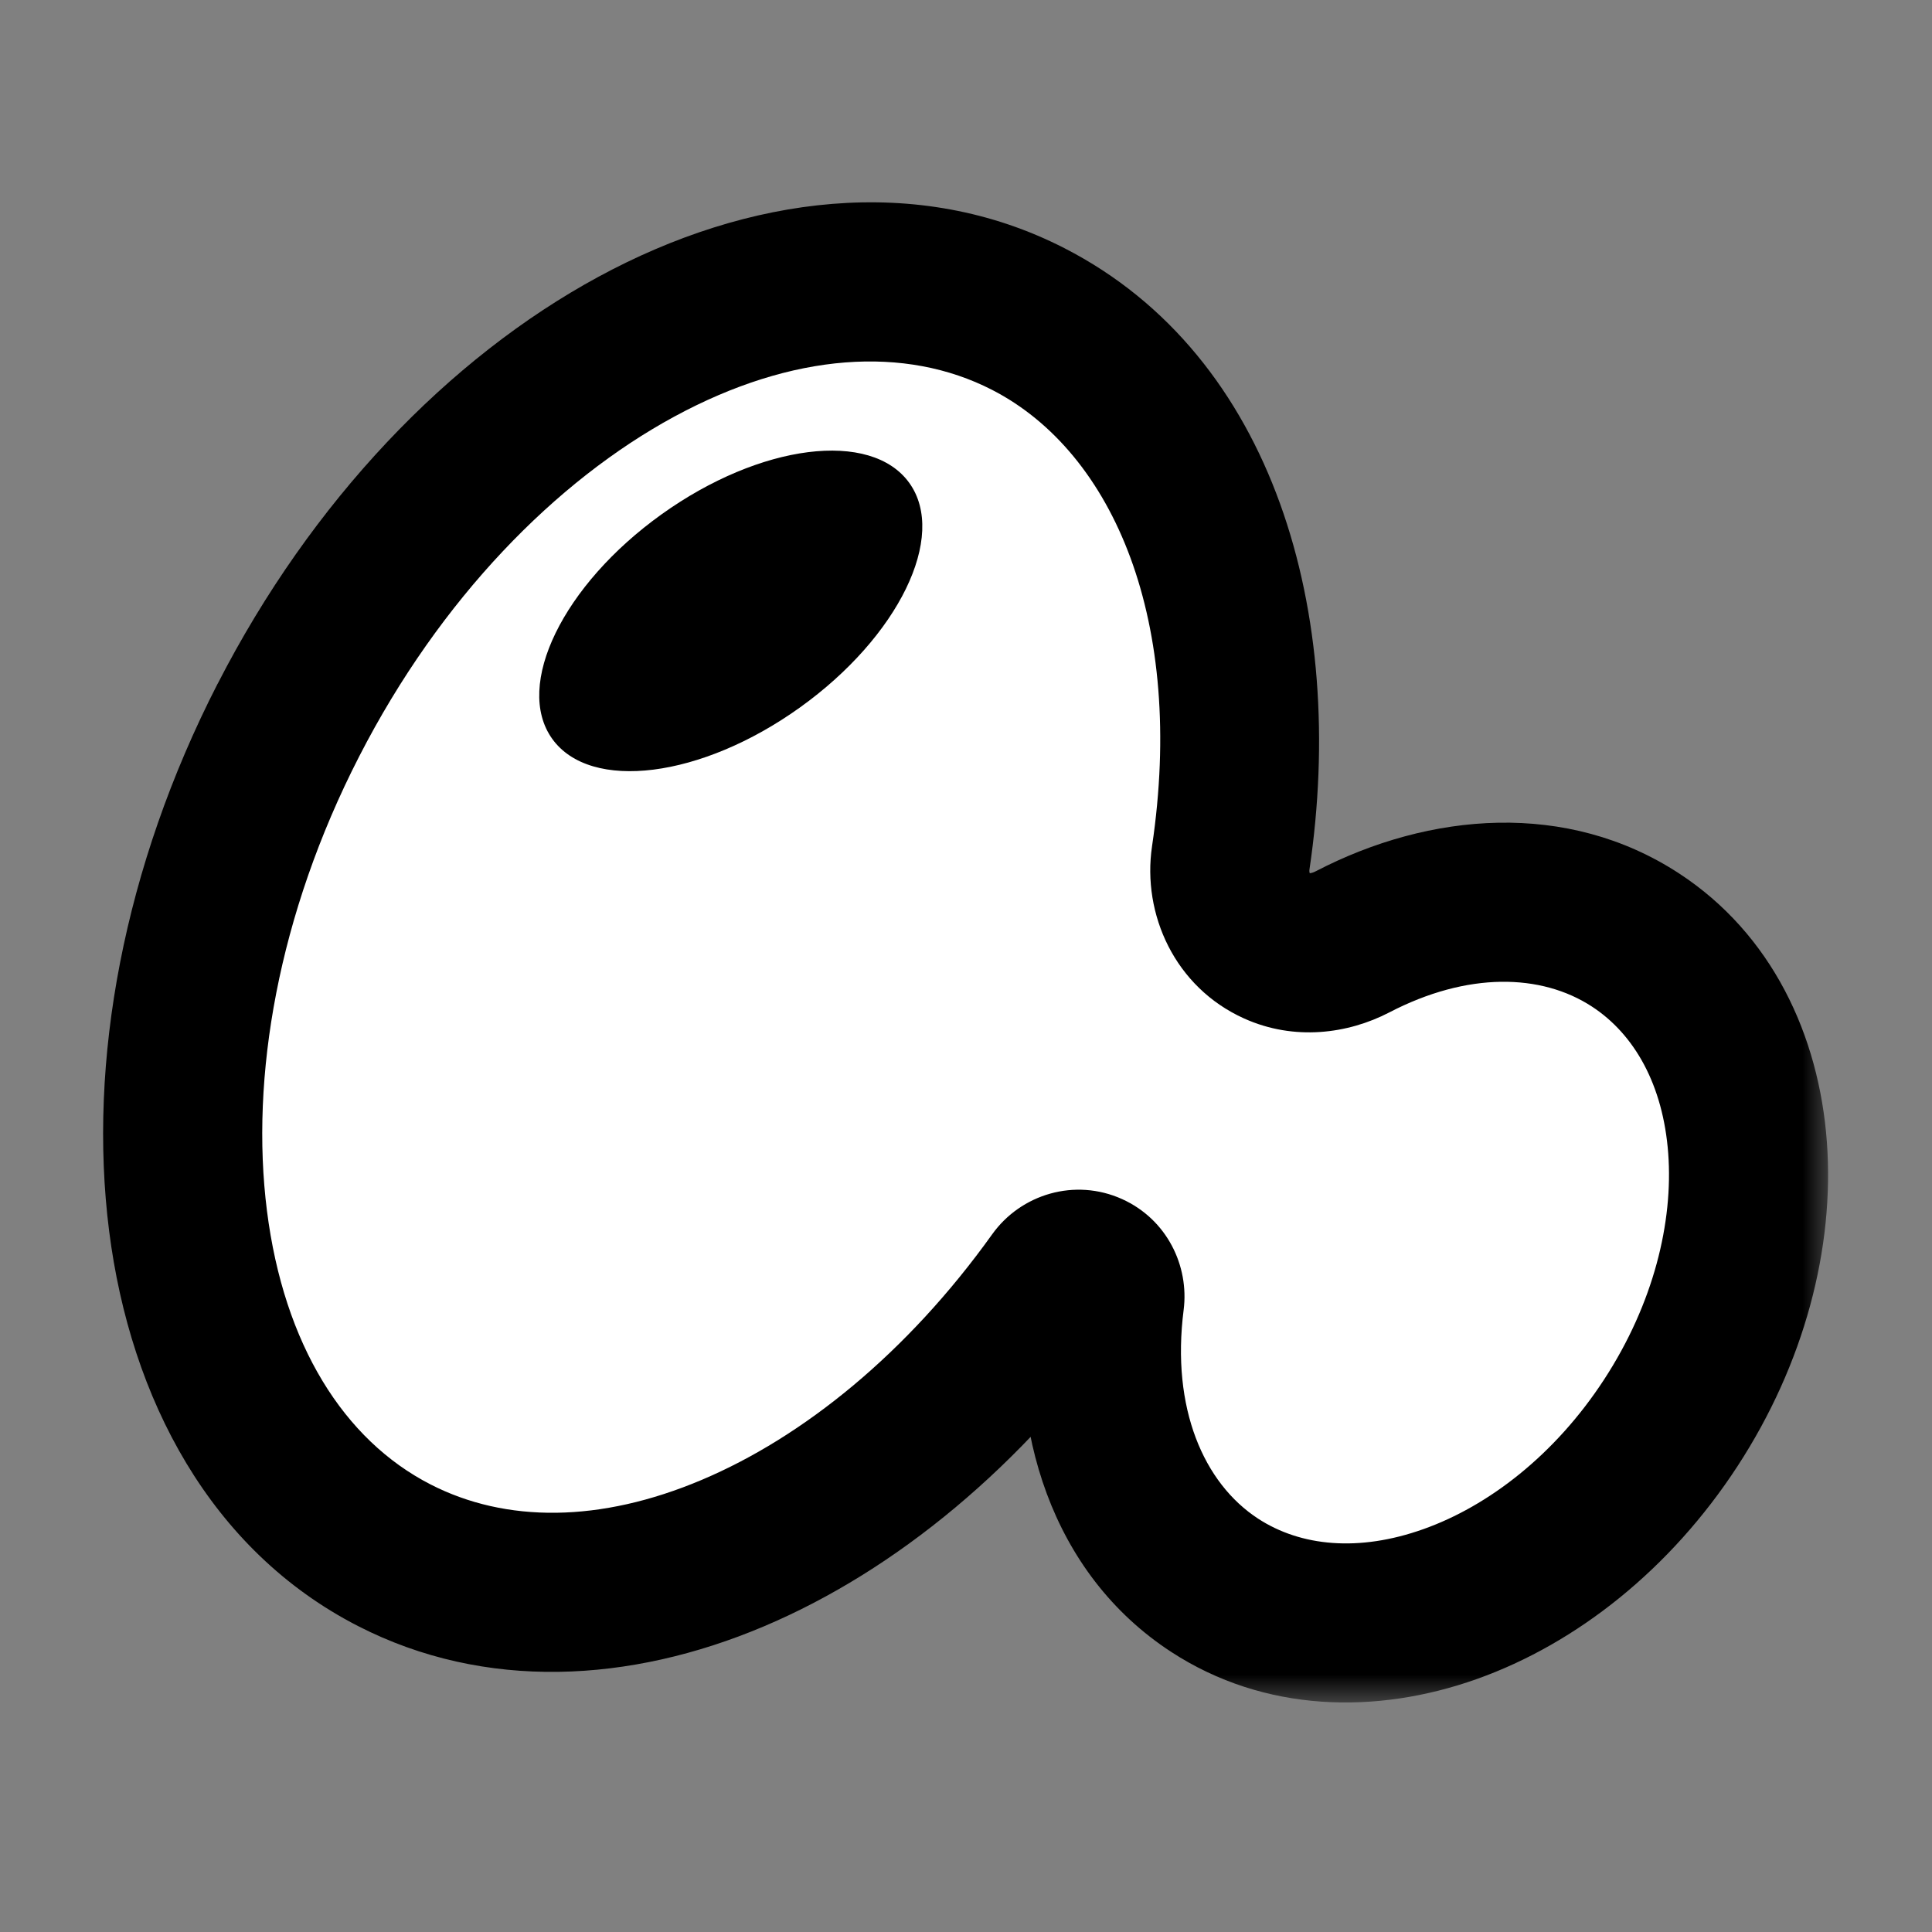
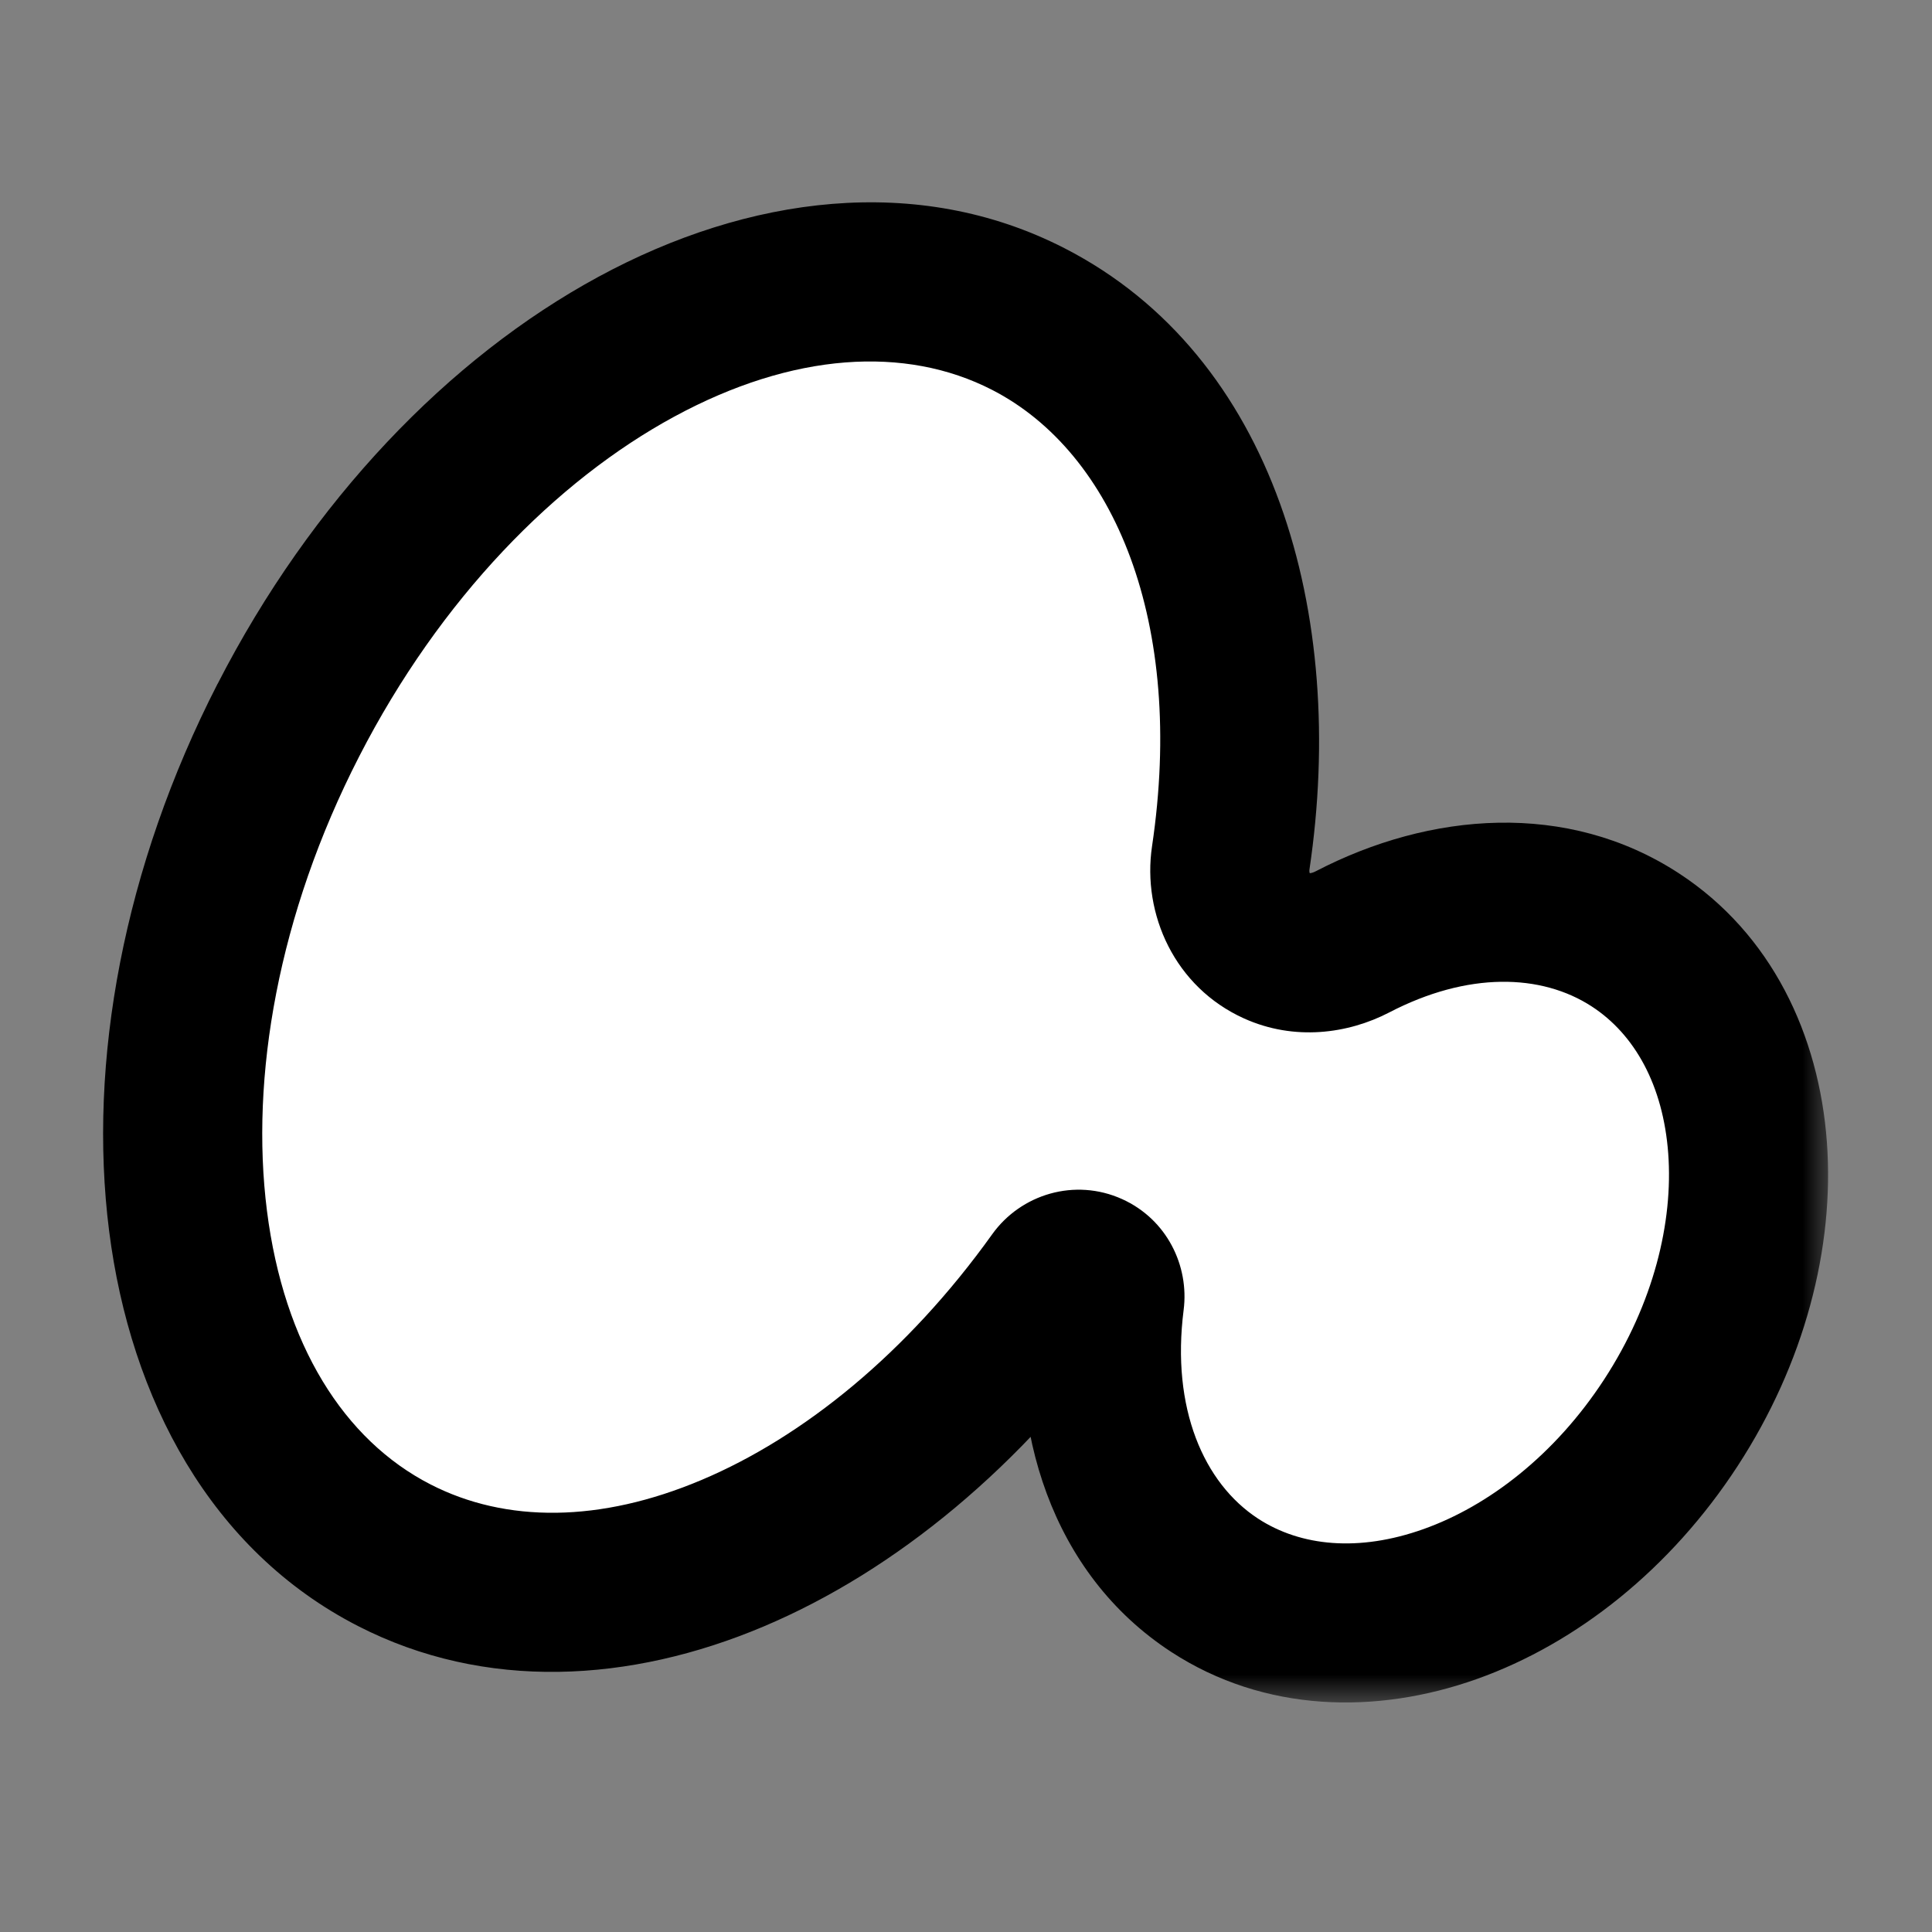
<svg xmlns="http://www.w3.org/2000/svg" width="34" height="34" viewBox="0 0 34 34" fill="none">
  <rect x="0" y="0" width="34" height="34" fill="#808080" stroke="none" />
  <mask id="path-1-outside-1_415_8038" maskUnits="userSpaceOnUse" x="1.215" y="2.961" width="31" height="27" fill="black">
    <rect fill="white" x="1.215" y="2.961" width="31" height="27" />
-     <path d="M5.074 12.675C8.155 6.668 13.985 3.506 18.096 5.614C21.022 7.116 22.286 10.884 21.659 15.098C21.564 15.738 21.879 16.381 22.468 16.647C22.895 16.84 23.386 16.791 23.801 16.575C25.499 15.693 27.353 15.611 28.778 16.54C31.168 18.097 31.448 21.902 29.404 25.039C27.36 28.176 23.767 29.456 21.377 27.898C19.839 26.896 19.175 24.963 19.442 22.877C19.468 22.669 19.361 22.464 19.171 22.378C18.968 22.287 18.729 22.355 18.6 22.535C15.363 27.058 10.504 29.198 6.937 27.369C2.827 25.261 1.993 18.682 5.074 12.675Z" />
  </mask>
  <path d="M5.074 12.675C8.155 6.668 13.985 3.506 18.096 5.614C21.022 7.116 22.286 10.884 21.659 15.098C21.564 15.738 21.879 16.381 22.468 16.647C22.895 16.84 23.386 16.791 23.801 16.575C25.499 15.693 27.353 15.611 28.778 16.54C31.168 18.097 31.448 21.902 29.404 25.039C27.36 28.176 23.767 29.456 21.377 27.898C19.839 26.896 19.175 24.963 19.442 22.877C19.468 22.669 19.361 22.464 19.171 22.378C18.968 22.287 18.729 22.355 18.6 22.535C15.363 27.058 10.504 29.198 6.937 27.369C2.827 25.261 1.993 18.682 5.074 12.675Z" fill="white" />
  <path d="M5.074 12.675L3.829 12.036L3.828 12.036L5.074 12.675ZM18.096 5.614L18.735 4.369L18.735 4.369L18.096 5.614ZM28.778 16.54L29.543 15.367L29.543 15.367L28.778 16.54ZM29.404 25.039L30.577 25.803L30.577 25.803L29.404 25.039ZM21.377 27.898L20.613 29.072L20.613 29.072L21.377 27.898ZM6.937 27.369L6.299 28.615L6.299 28.615L6.937 27.369ZM18.6 22.535L17.461 21.721L18.6 22.535ZM23.801 16.575L24.447 17.818L23.801 16.575ZM19.442 22.877L18.053 22.699L19.442 22.877ZM5.074 12.675L6.32 13.314C7.749 10.528 9.788 8.459 11.866 7.332C13.951 6.201 15.933 6.078 17.457 6.86L18.096 5.614L18.735 4.369C16.148 3.042 13.159 3.446 10.532 4.871C7.897 6.299 5.481 8.814 3.829 12.036L5.074 12.675ZM18.096 5.614L17.457 6.86C19.616 7.968 20.859 10.963 20.274 14.892L21.659 15.098L23.044 15.304C23.713 10.805 22.429 6.264 18.735 4.369L18.096 5.614ZM23.801 16.575L24.447 17.818C25.83 17.098 27.124 17.133 28.014 17.713L28.778 16.54L29.543 15.367C27.581 14.089 25.167 14.287 23.155 15.333L23.801 16.575ZM28.778 16.54L28.014 17.713C28.765 18.202 29.269 19.096 29.358 20.3C29.447 21.506 29.101 22.94 28.231 24.275L29.404 25.039L30.577 25.803C31.751 24.002 32.288 21.965 32.15 20.095C32.012 18.223 31.182 16.435 29.543 15.367L28.778 16.54ZM29.404 25.039L28.231 24.275C27.362 25.609 26.189 26.505 25.05 26.91C23.913 27.315 22.892 27.215 22.141 26.726L21.377 27.898L20.613 29.072C22.252 30.139 24.222 30.177 25.99 29.548C27.756 28.919 29.403 27.605 30.577 25.803L29.404 25.039ZM21.377 27.898L22.141 26.726C21.184 26.102 20.609 24.783 20.83 23.054L19.442 22.877L18.053 22.699C17.74 25.144 18.494 27.691 20.613 29.072L21.377 27.898ZM18.6 22.535L17.461 21.721C15.968 23.808 14.137 25.289 12.348 26.044C10.562 26.799 8.903 26.804 7.576 26.123L6.937 27.369L6.299 28.615C8.539 29.764 11.093 29.614 13.437 28.624C15.778 27.636 17.995 25.786 19.738 23.35L18.6 22.535ZM6.937 27.369L7.576 26.123C6.052 25.342 4.996 23.661 4.698 21.308C4.401 18.963 4.891 16.099 6.32 13.314L5.074 12.675L3.828 12.036C2.176 15.258 1.543 18.687 1.92 21.66C2.296 24.626 3.712 27.288 6.299 28.615L6.937 27.369ZM19.171 22.378L19.747 21.102C18.916 20.727 17.967 21.014 17.461 21.721L18.6 22.535L19.738 23.35C19.492 23.695 19.02 23.846 18.595 23.654L19.171 22.378ZM22.468 16.647L21.893 17.923C22.779 18.323 23.724 18.193 24.447 17.818L23.801 16.575L23.155 15.333C23.108 15.358 23.069 15.366 23.047 15.367C23.028 15.369 23.03 15.365 23.044 15.371L22.468 16.647ZM19.442 22.877L20.83 23.054C20.93 22.276 20.535 21.458 19.747 21.102L19.171 22.378L18.595 23.654C18.188 23.471 18.006 23.062 18.053 22.699L19.442 22.877ZM21.659 15.098L20.274 14.892C20.096 16.091 20.678 17.375 21.893 17.923L22.468 16.647L23.044 15.371C23.048 15.373 23.052 15.376 23.055 15.378C23.057 15.38 23.056 15.38 23.053 15.374C23.046 15.361 23.039 15.335 23.044 15.304L21.659 15.098Z" fill="black" mask="url(#path-1-outside-1_415_8038)" />
-   <path d="M14.078 12.45C12.343 13.694 10.391 13.94 9.718 13.002C9.046 12.063 9.907 10.294 11.643 9.051C13.378 7.808 15.33 7.561 16.003 8.5C16.675 9.438 15.813 11.207 14.078 12.45Z" fill="black" />
</svg>